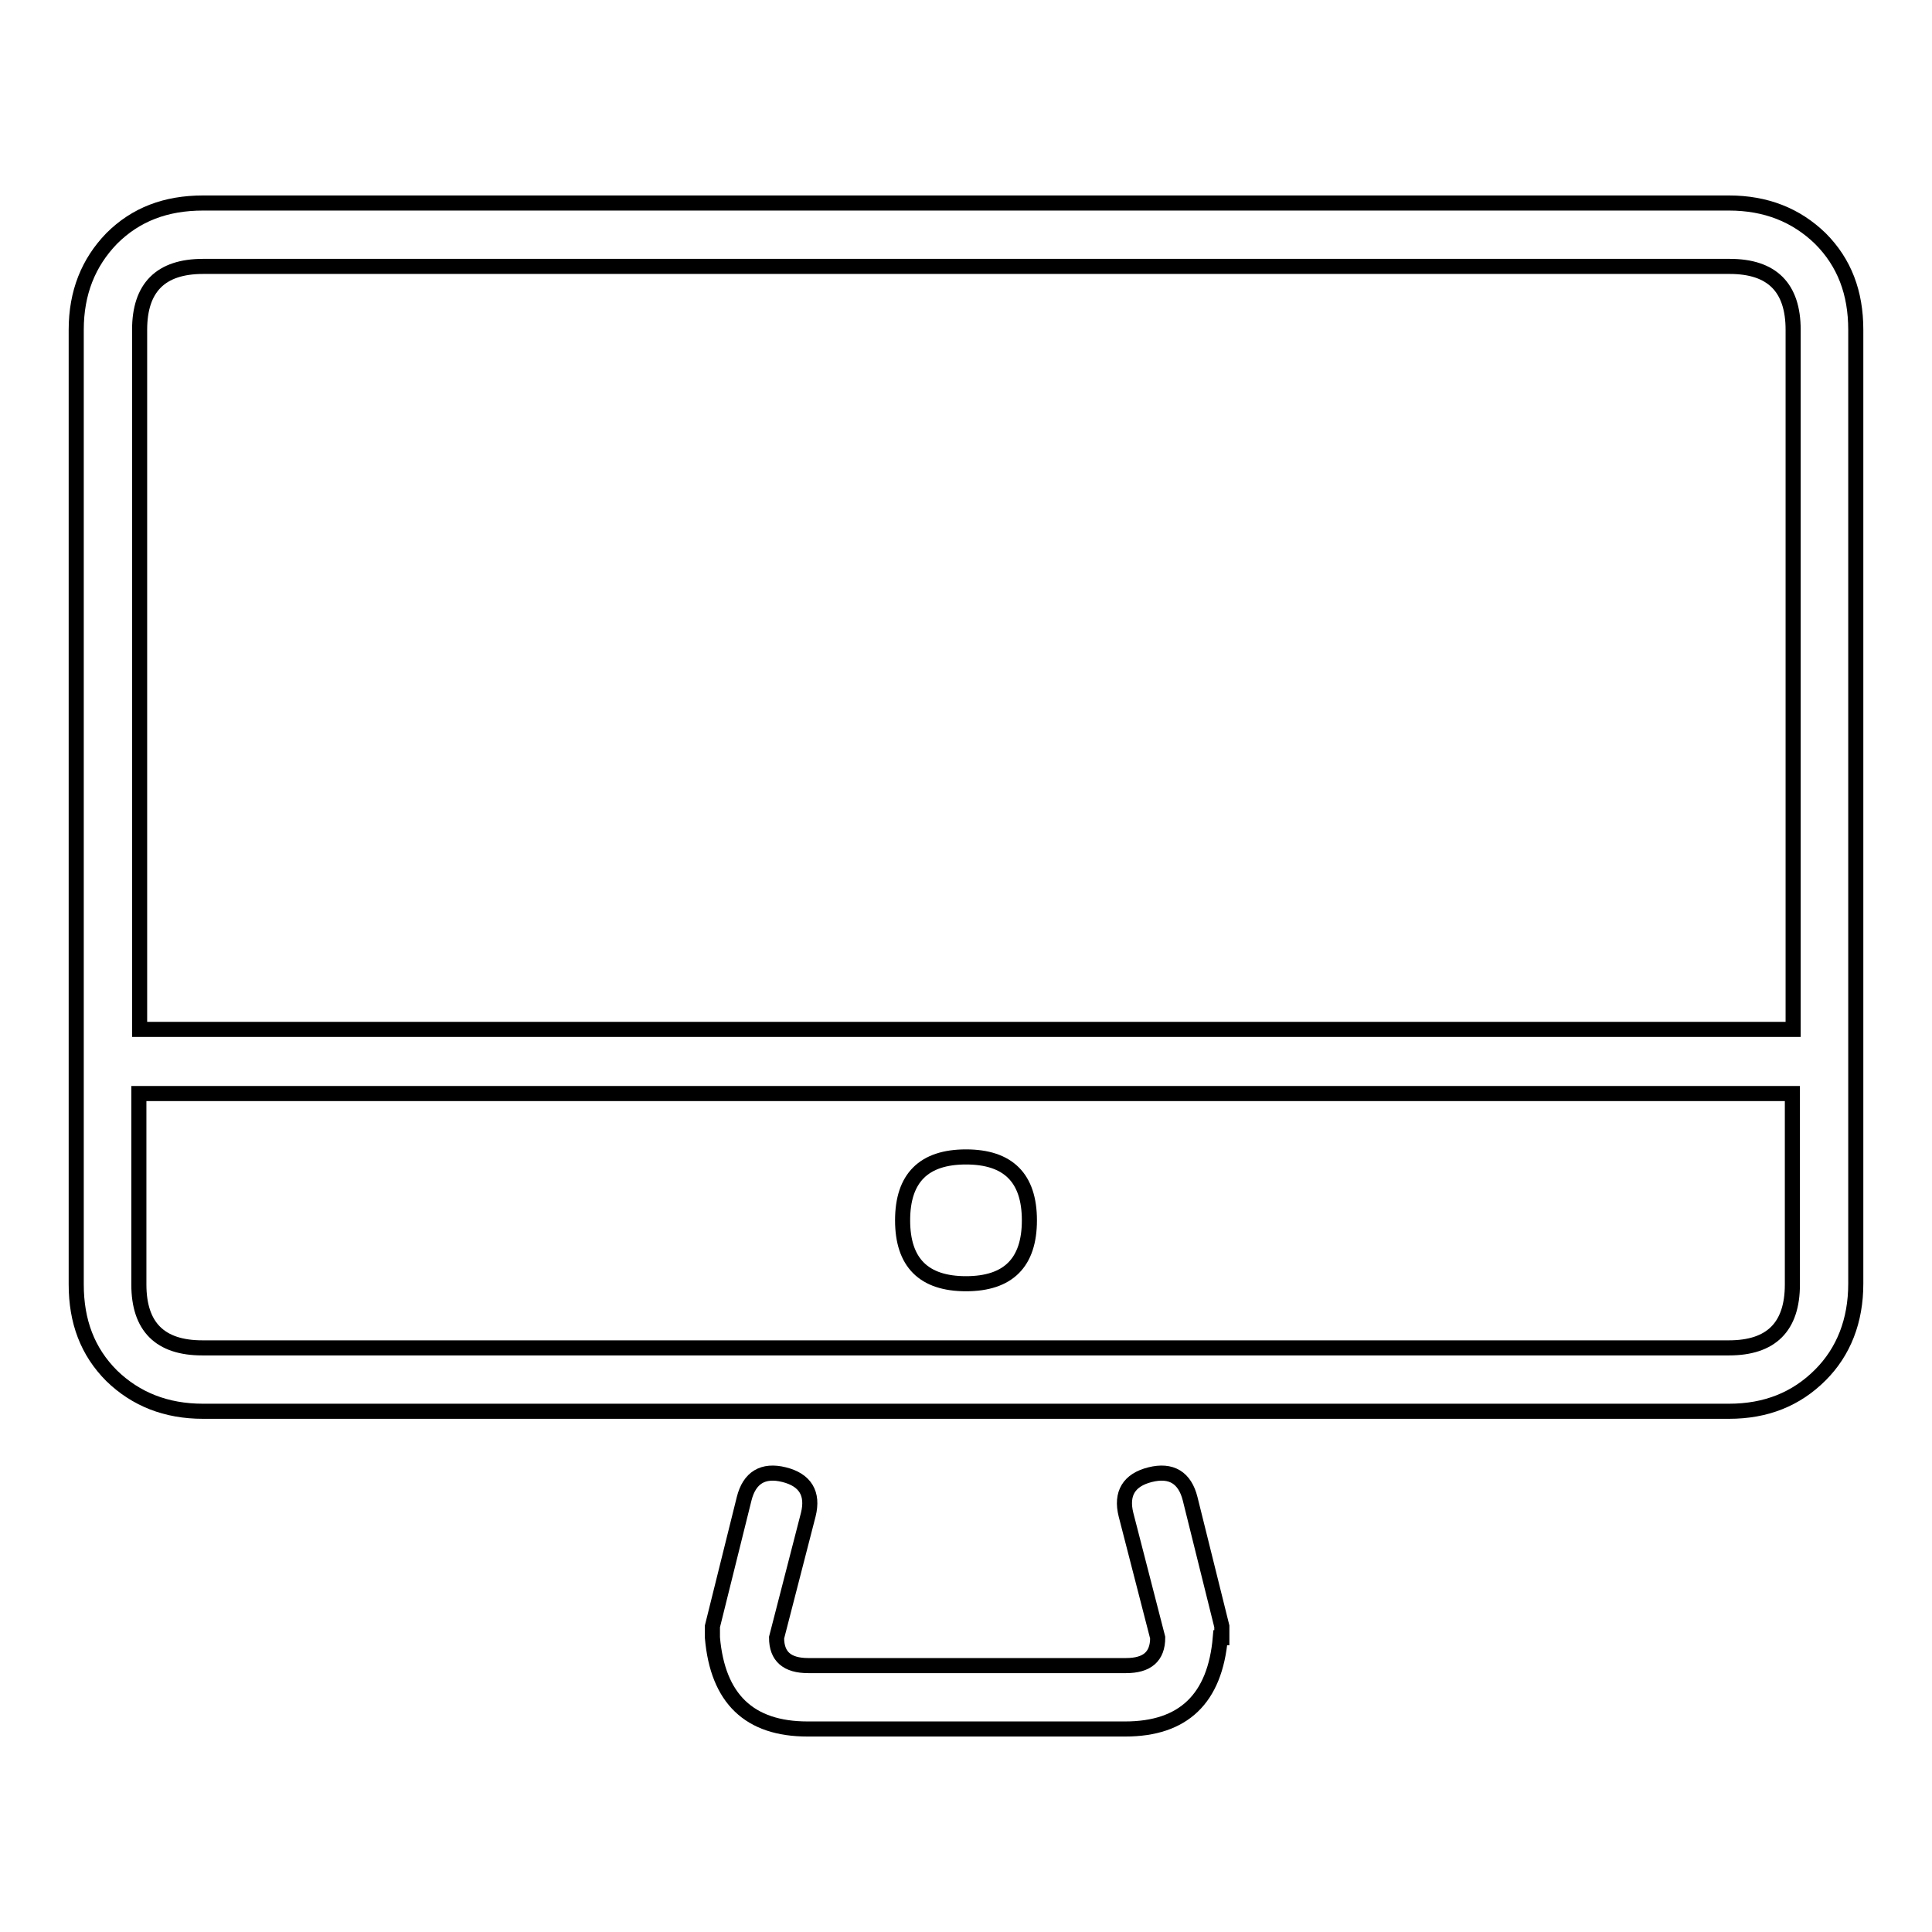
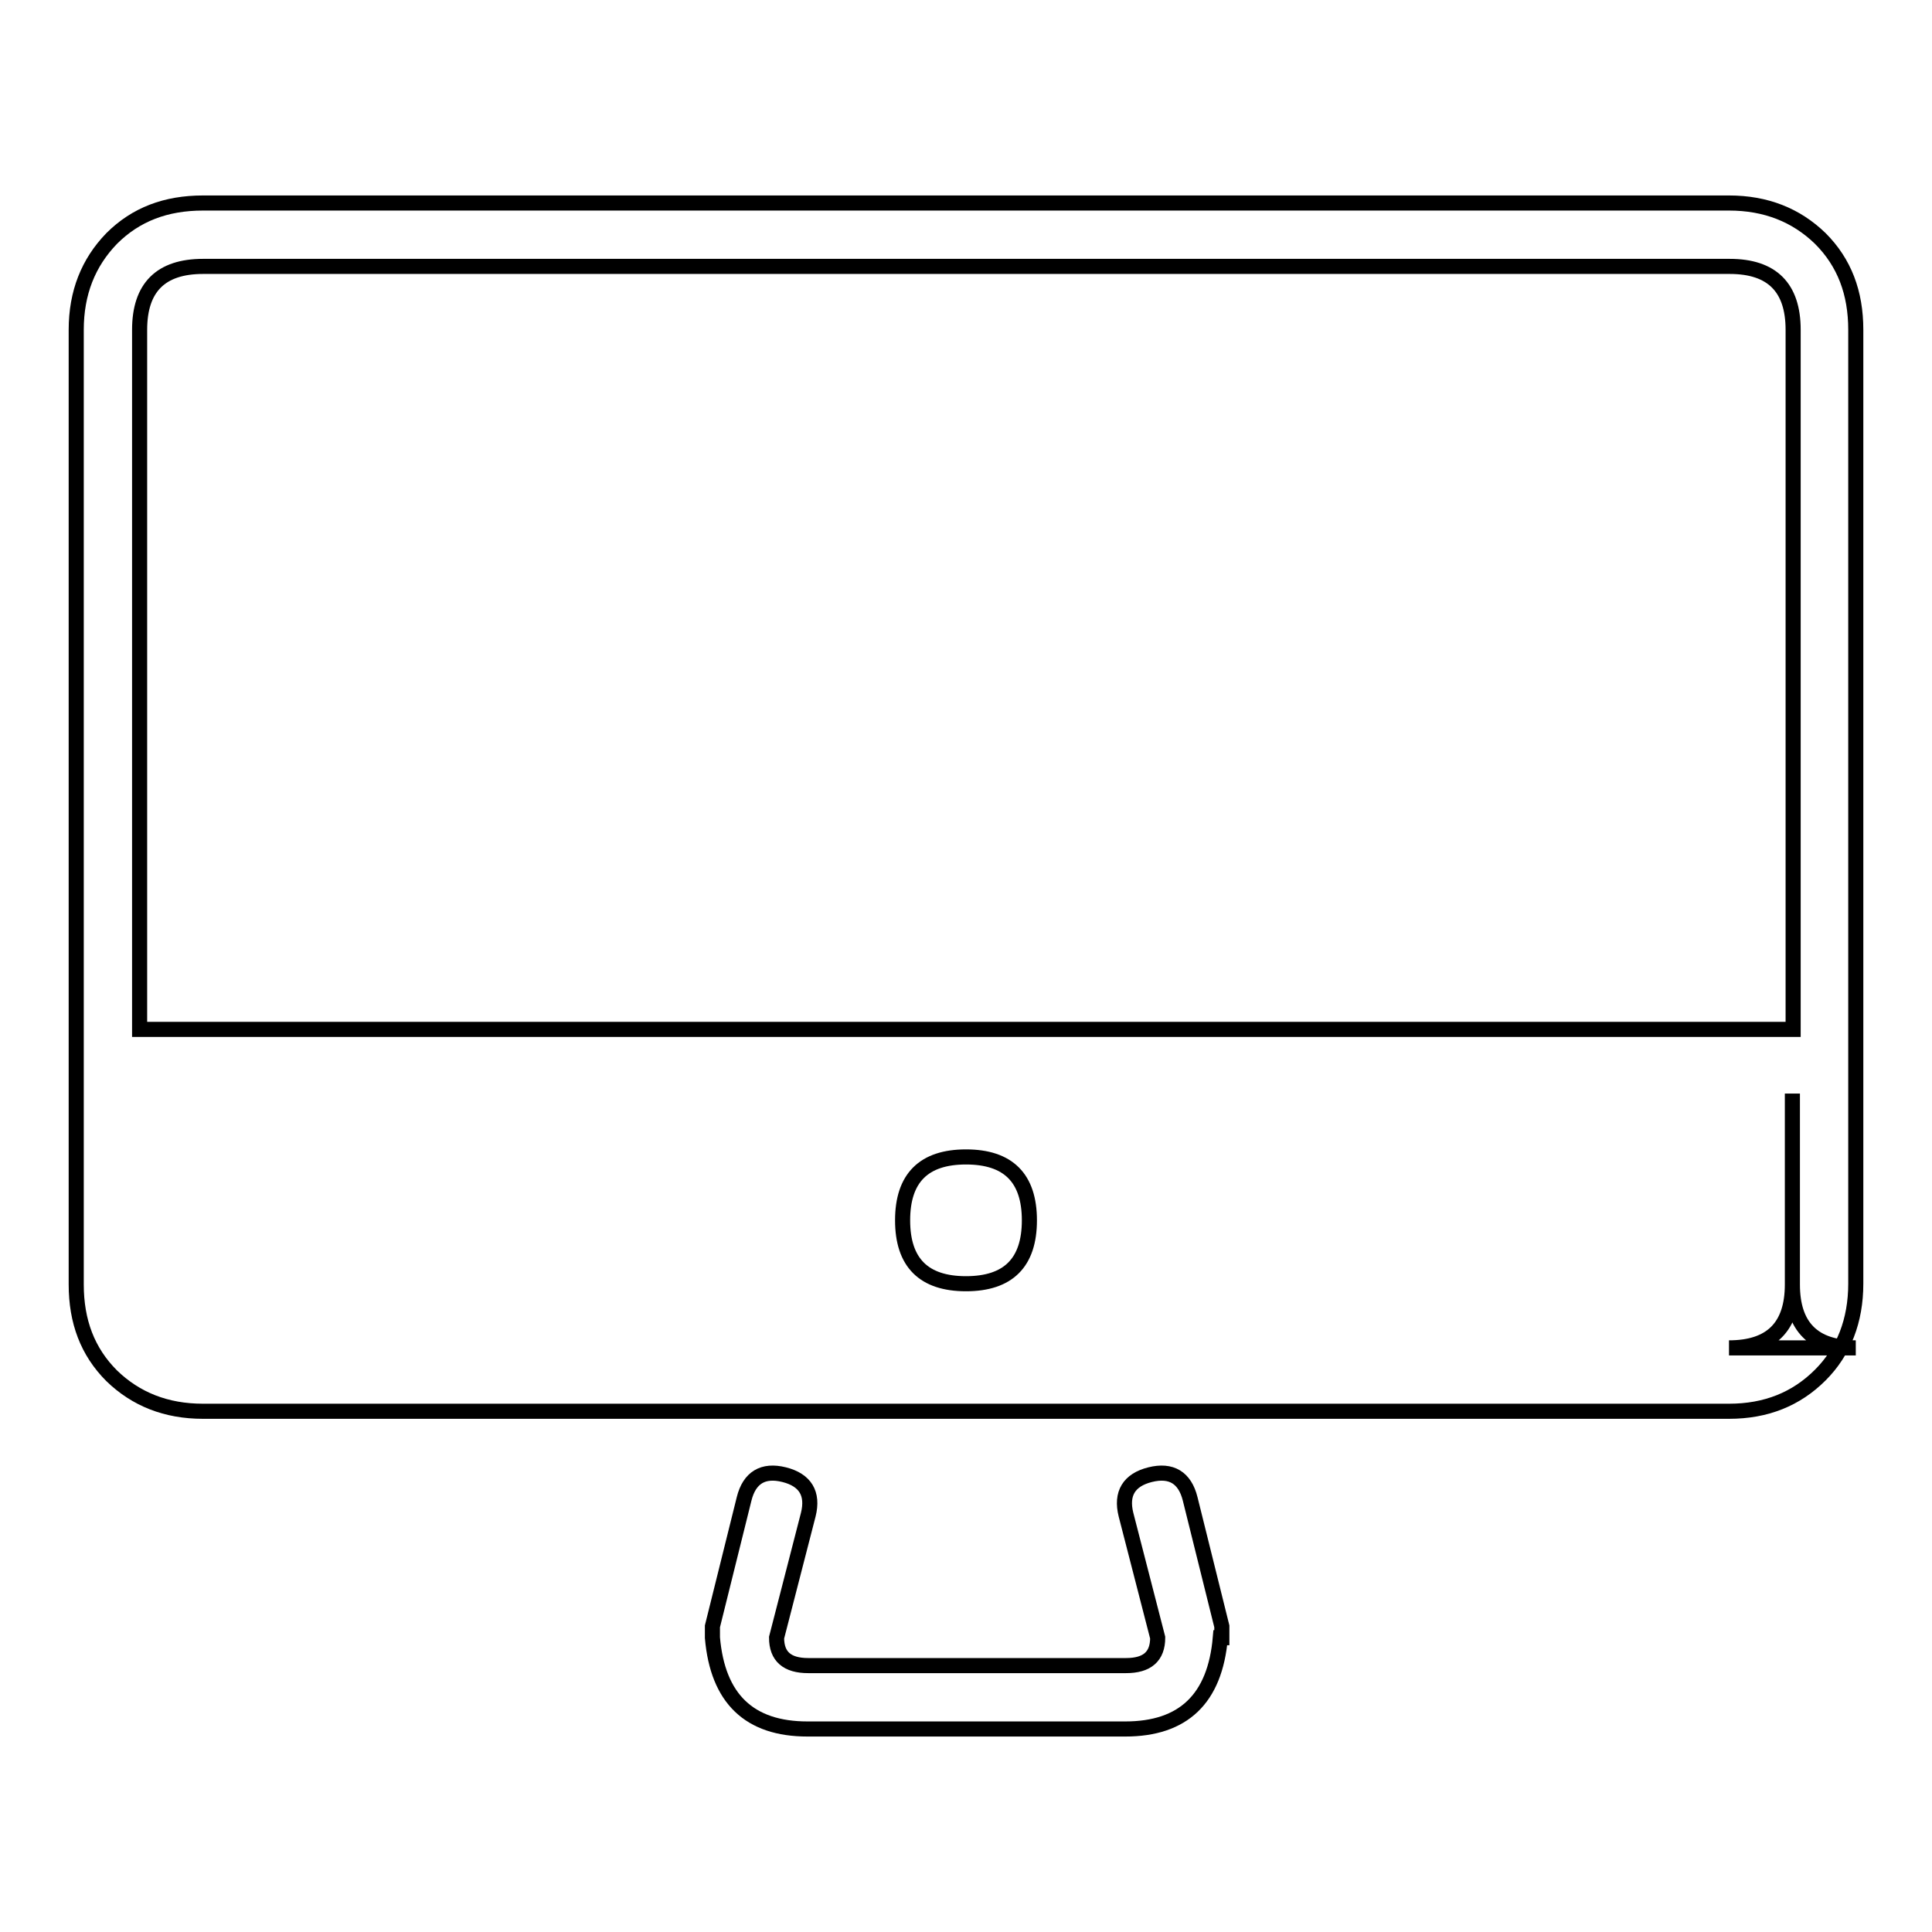
<svg xmlns="http://www.w3.org/2000/svg" version="1.1" x="0px" y="0px" viewBox="0 0 256 256" enable-background="new 0 0 256 256" xml:space="preserve">
  <g>
-     <path stroke-width="2" fill-opacity="0" stroke="#000000" d="M229.1,26.9c4.9,0,8.9,1.6,12.1,4.7c3.2,3.2,4.7,7.2,4.7,12.1v126.4c0,4.9-1.6,9-4.7,12.1 c-3.2,3.2-7.2,4.8-12.1,4.8H26.9c-4.9,0-8.9-1.6-12.1-4.7c-3.2-3.2-4.7-7.2-4.7-12.1V43.7c0-4.9,1.6-8.9,4.7-12.1 c3.2-3.2,7.2-4.7,12.1-4.7H229.1z M26.9,35.3c-5.6,0-8.4,2.8-8.4,8.4v92.7h219.1V43.7c0-5.6-2.8-8.4-8.4-8.4H26.9z M229.1,178.6 c5.6,0,8.4-2.8,8.4-8.4v-25.3H18.4v25.3c0,5.6,2.8,8.4,8.4,8.4L229.1,178.6L229.1,178.6z M161.7,217c-0.7,8.1-4.9,12.1-12.6,12.1 h-42.1c-7.7,0-11.9-4-12.6-12.1v-0.5V216v-0.5l4.2-16.9c0.7-2.8,2.5-3.9,5.3-3.2c2.8,0.7,3.9,2.5,3.2,5.3l-4.2,16.3 c0,2.5,1.4,3.7,4.2,3.7h42.1c2.8,0,4.2-1.2,4.2-3.7l-4.2-16.3c-0.7-2.8,0.4-4.6,3.2-5.3c2.8-0.7,4.6,0.4,5.3,3.2l4.2,16.9v0.5v0.5 V217z M119.6,161.7c0-5.6,2.8-8.4,8.4-8.4c5.6,0,8.4,2.8,8.4,8.4c0,5.6-2.8,8.4-8.4,8.4C122.4,170.1,119.6,167.3,119.6,161.7z" />
+     <path stroke-width="2" fill-opacity="0" stroke="#000000" d="M229.1,26.9c4.9,0,8.9,1.6,12.1,4.7c3.2,3.2,4.7,7.2,4.7,12.1v126.4c0,4.9-1.6,9-4.7,12.1 c-3.2,3.2-7.2,4.8-12.1,4.8H26.9c-4.9,0-8.9-1.6-12.1-4.7c-3.2-3.2-4.7-7.2-4.7-12.1V43.7c0-4.9,1.6-8.9,4.7-12.1 c3.2-3.2,7.2-4.7,12.1-4.7H229.1z M26.9,35.3c-5.6,0-8.4,2.8-8.4,8.4v92.7h219.1V43.7c0-5.6-2.8-8.4-8.4-8.4H26.9z M229.1,178.6 c5.6,0,8.4-2.8,8.4-8.4v-25.3v25.3c0,5.6,2.8,8.4,8.4,8.4L229.1,178.6L229.1,178.6z M161.7,217c-0.7,8.1-4.9,12.1-12.6,12.1 h-42.1c-7.7,0-11.9-4-12.6-12.1v-0.5V216v-0.5l4.2-16.9c0.7-2.8,2.5-3.9,5.3-3.2c2.8,0.7,3.9,2.5,3.2,5.3l-4.2,16.3 c0,2.5,1.4,3.7,4.2,3.7h42.1c2.8,0,4.2-1.2,4.2-3.7l-4.2-16.3c-0.7-2.8,0.4-4.6,3.2-5.3c2.8-0.7,4.6,0.4,5.3,3.2l4.2,16.9v0.5v0.5 V217z M119.6,161.7c0-5.6,2.8-8.4,8.4-8.4c5.6,0,8.4,2.8,8.4,8.4c0,5.6-2.8,8.4-8.4,8.4C122.4,170.1,119.6,167.3,119.6,161.7z" />
  </g>
</svg>